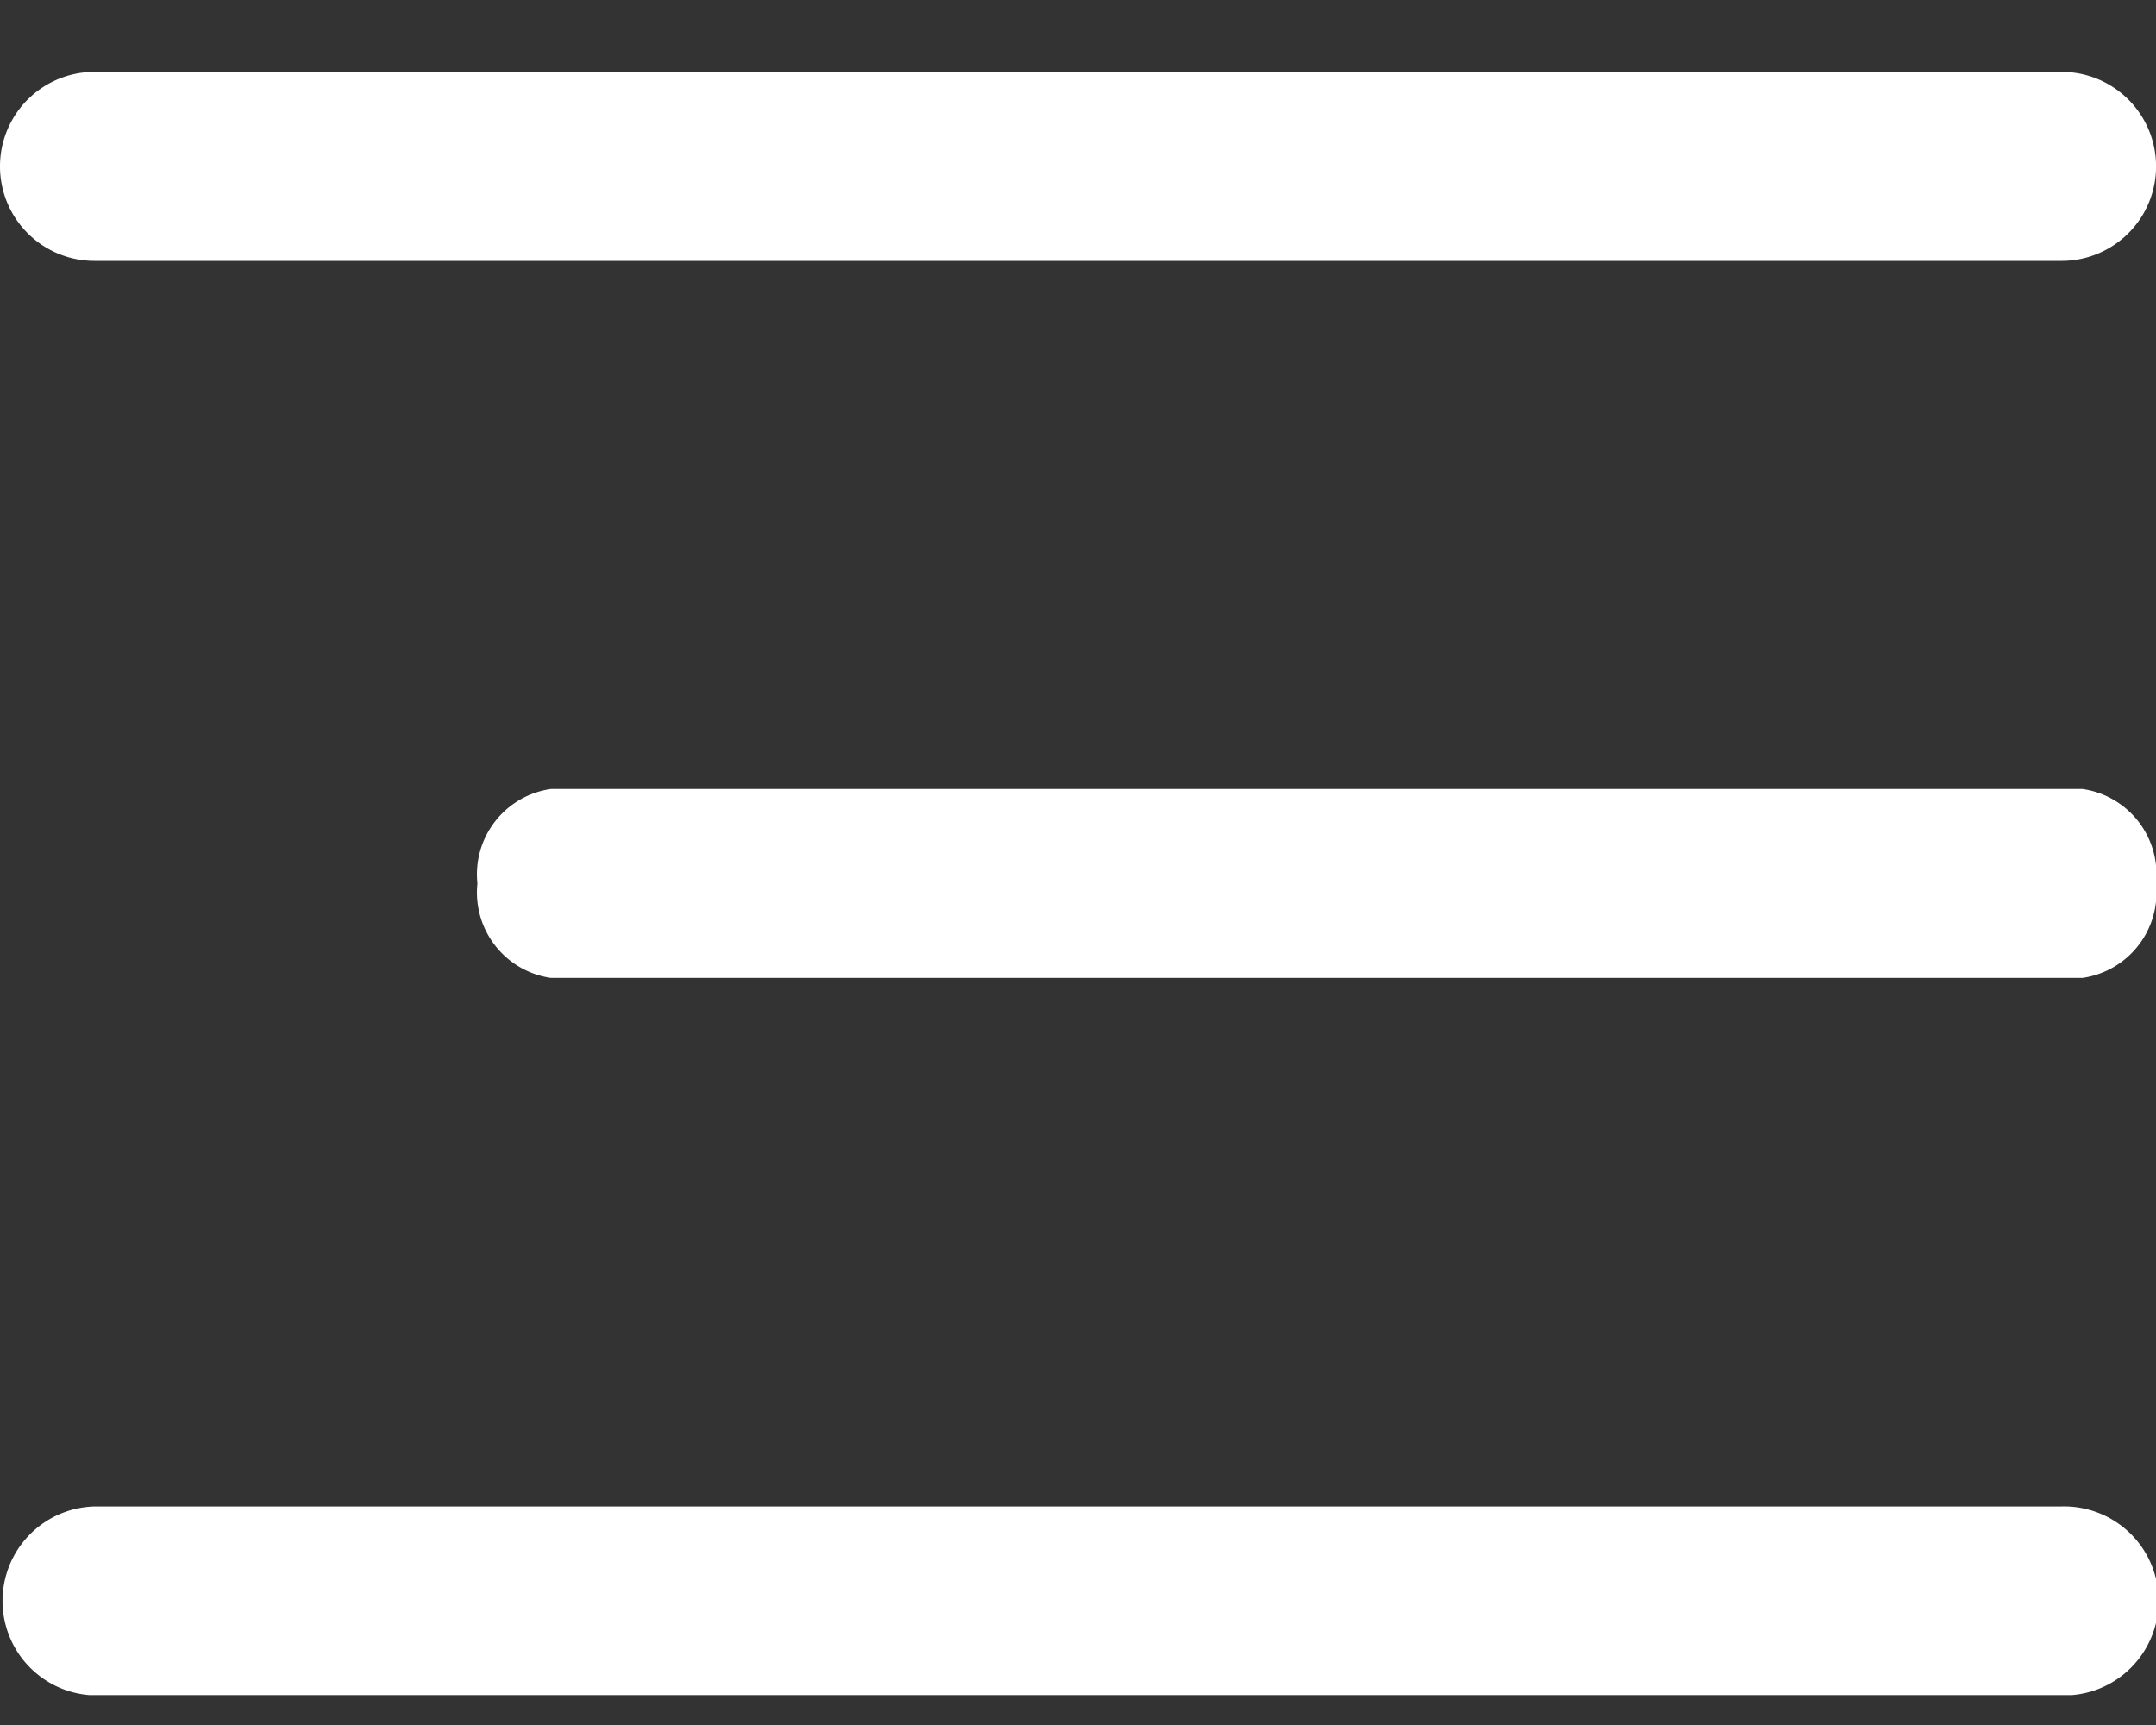
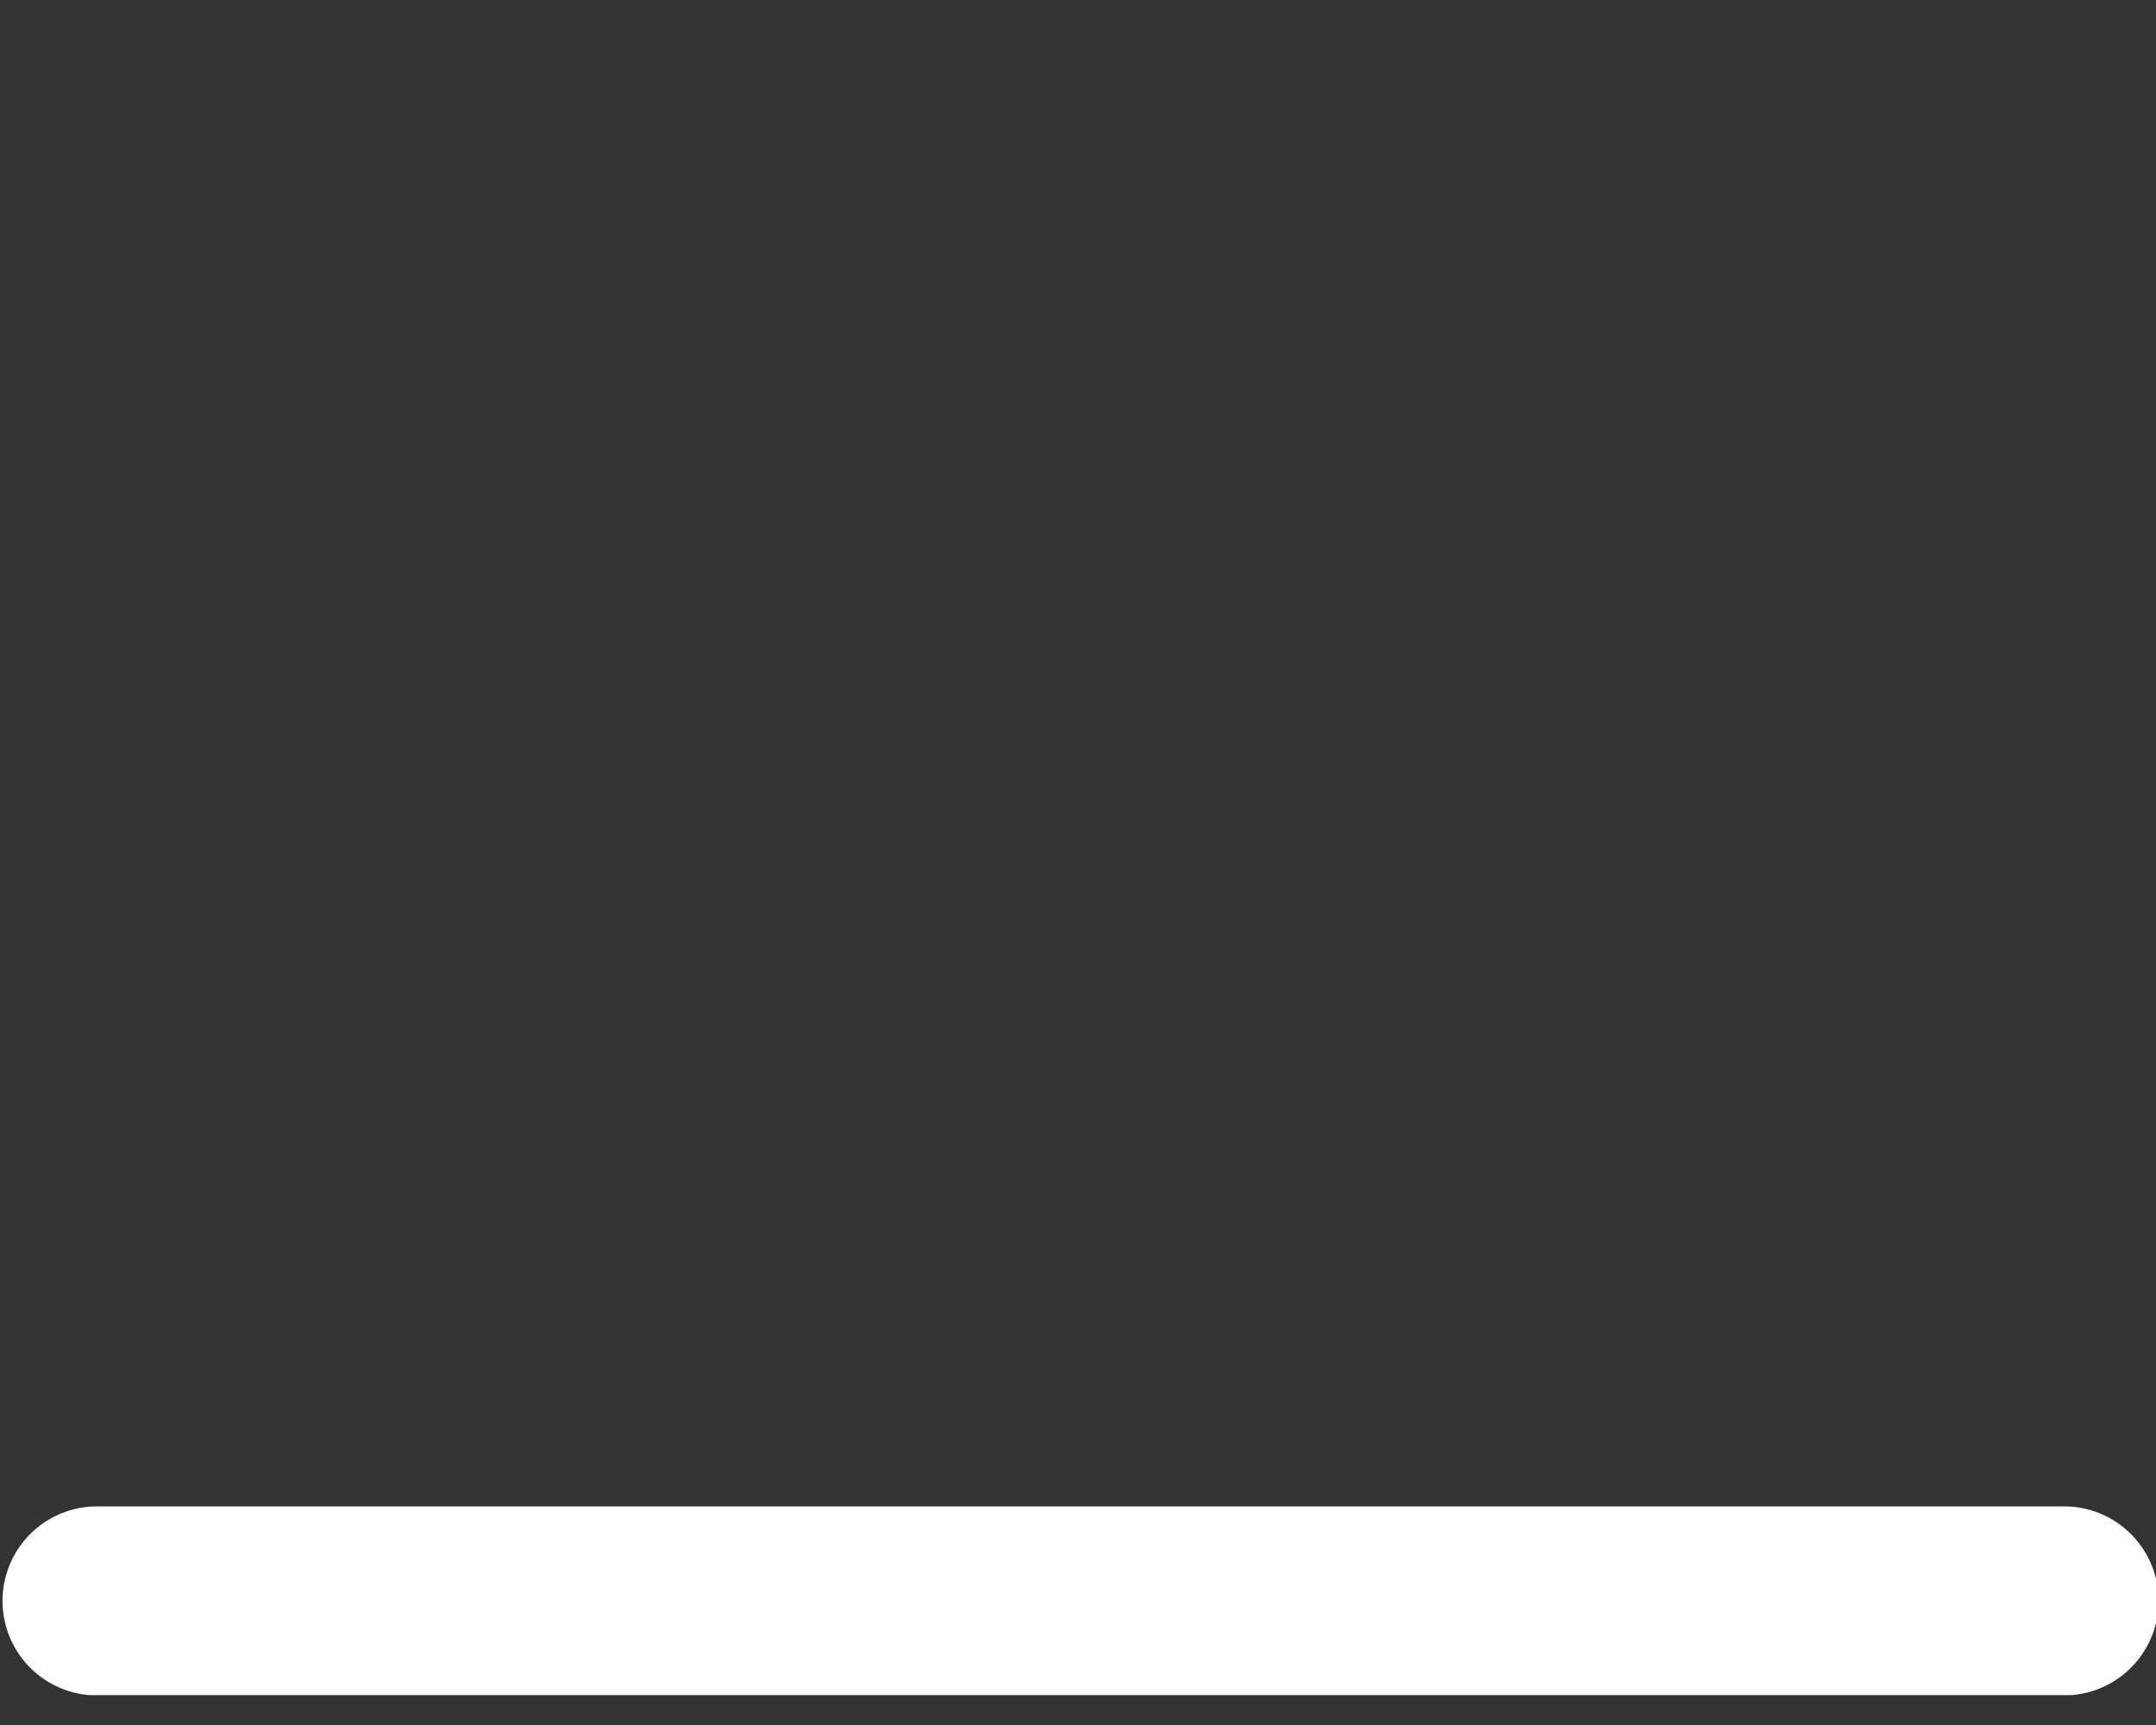
<svg xmlns="http://www.w3.org/2000/svg" width="30" height="24" viewBox="0 0 30 24">
  <rect x="0" y="0" width="30" height="24" fill="#333333" stroke="none" />
  <defs>
    <clipPath id="clip-path">
      <rect id="사각형_7" data-name="사각형 7" width="30" height="22.584" fill="#fff" />
    </clipPath>
  </defs>
  <g id="그룹_723" data-name="그룹 723" transform="translate(-650 -266)">
-     <rect id="사각형_1955" data-name="사각형 1955" width="30" height="24" transform="translate(650 266)" fill="none" />
    <g id="그룹_13" data-name="그룹 13" transform="translate(650 267)" clip-path="url(#clip-path)">
-       <path id="패스_22" data-name="패스 22" d="M1.315,2.63H28.686a1.315,1.315,0,0,0,0-2.63H1.315a1.315,1.315,0,0,0,0,2.63" transform="translate(0 0)" fill="#fff" />
-       <path id="패스_23" data-name="패스 23" d="M22.333,19.447H1.023A1.2,1.2,0,0,0,0,20.762a1.2,1.2,0,0,0,1.023,1.314h21.31a1.2,1.2,0,0,0,1.024-1.314,1.2,1.2,0,0,0-1.024-1.315" transform="translate(6.643 -9.47)" fill="#fff" />
      <path id="패스_24" data-name="패스 24" d="M28.685,38.9H1.314a1.315,1.315,0,0,0,0,2.629H28.685a1.315,1.315,0,1,0,0-2.629" transform="translate(0 -18.941)" fill="#fff" />
    </g>
  </g>
</svg>